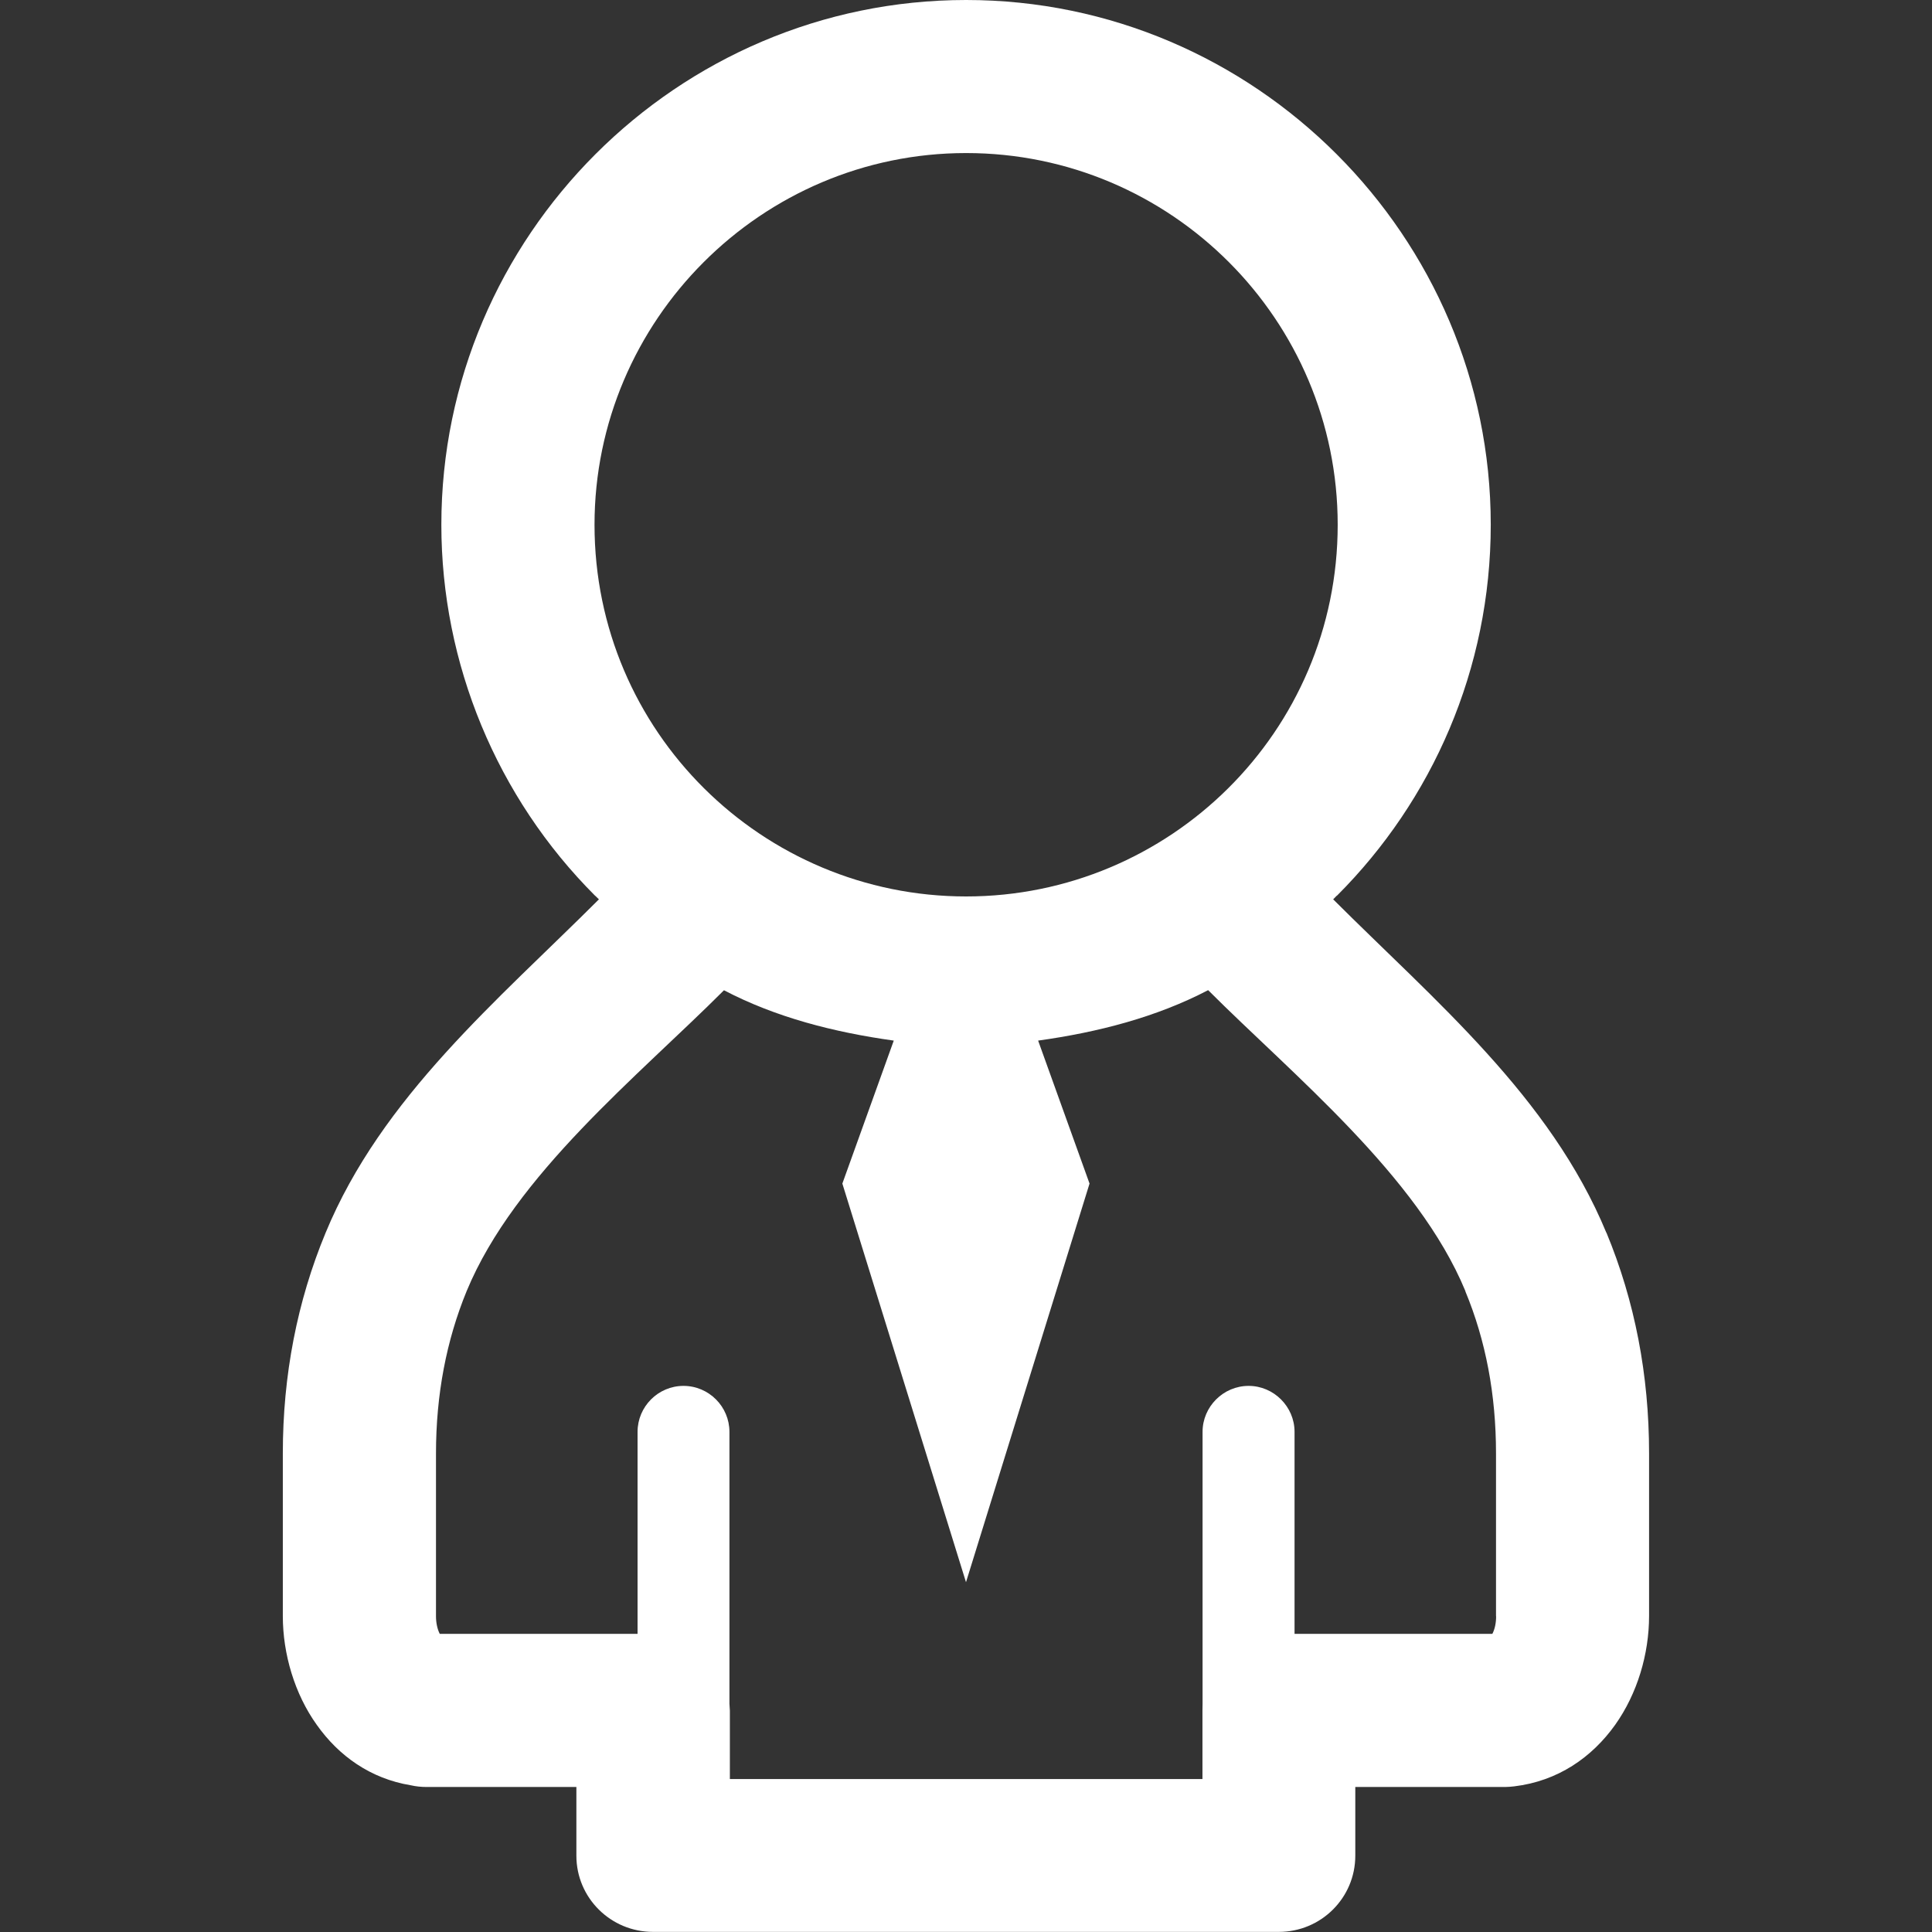
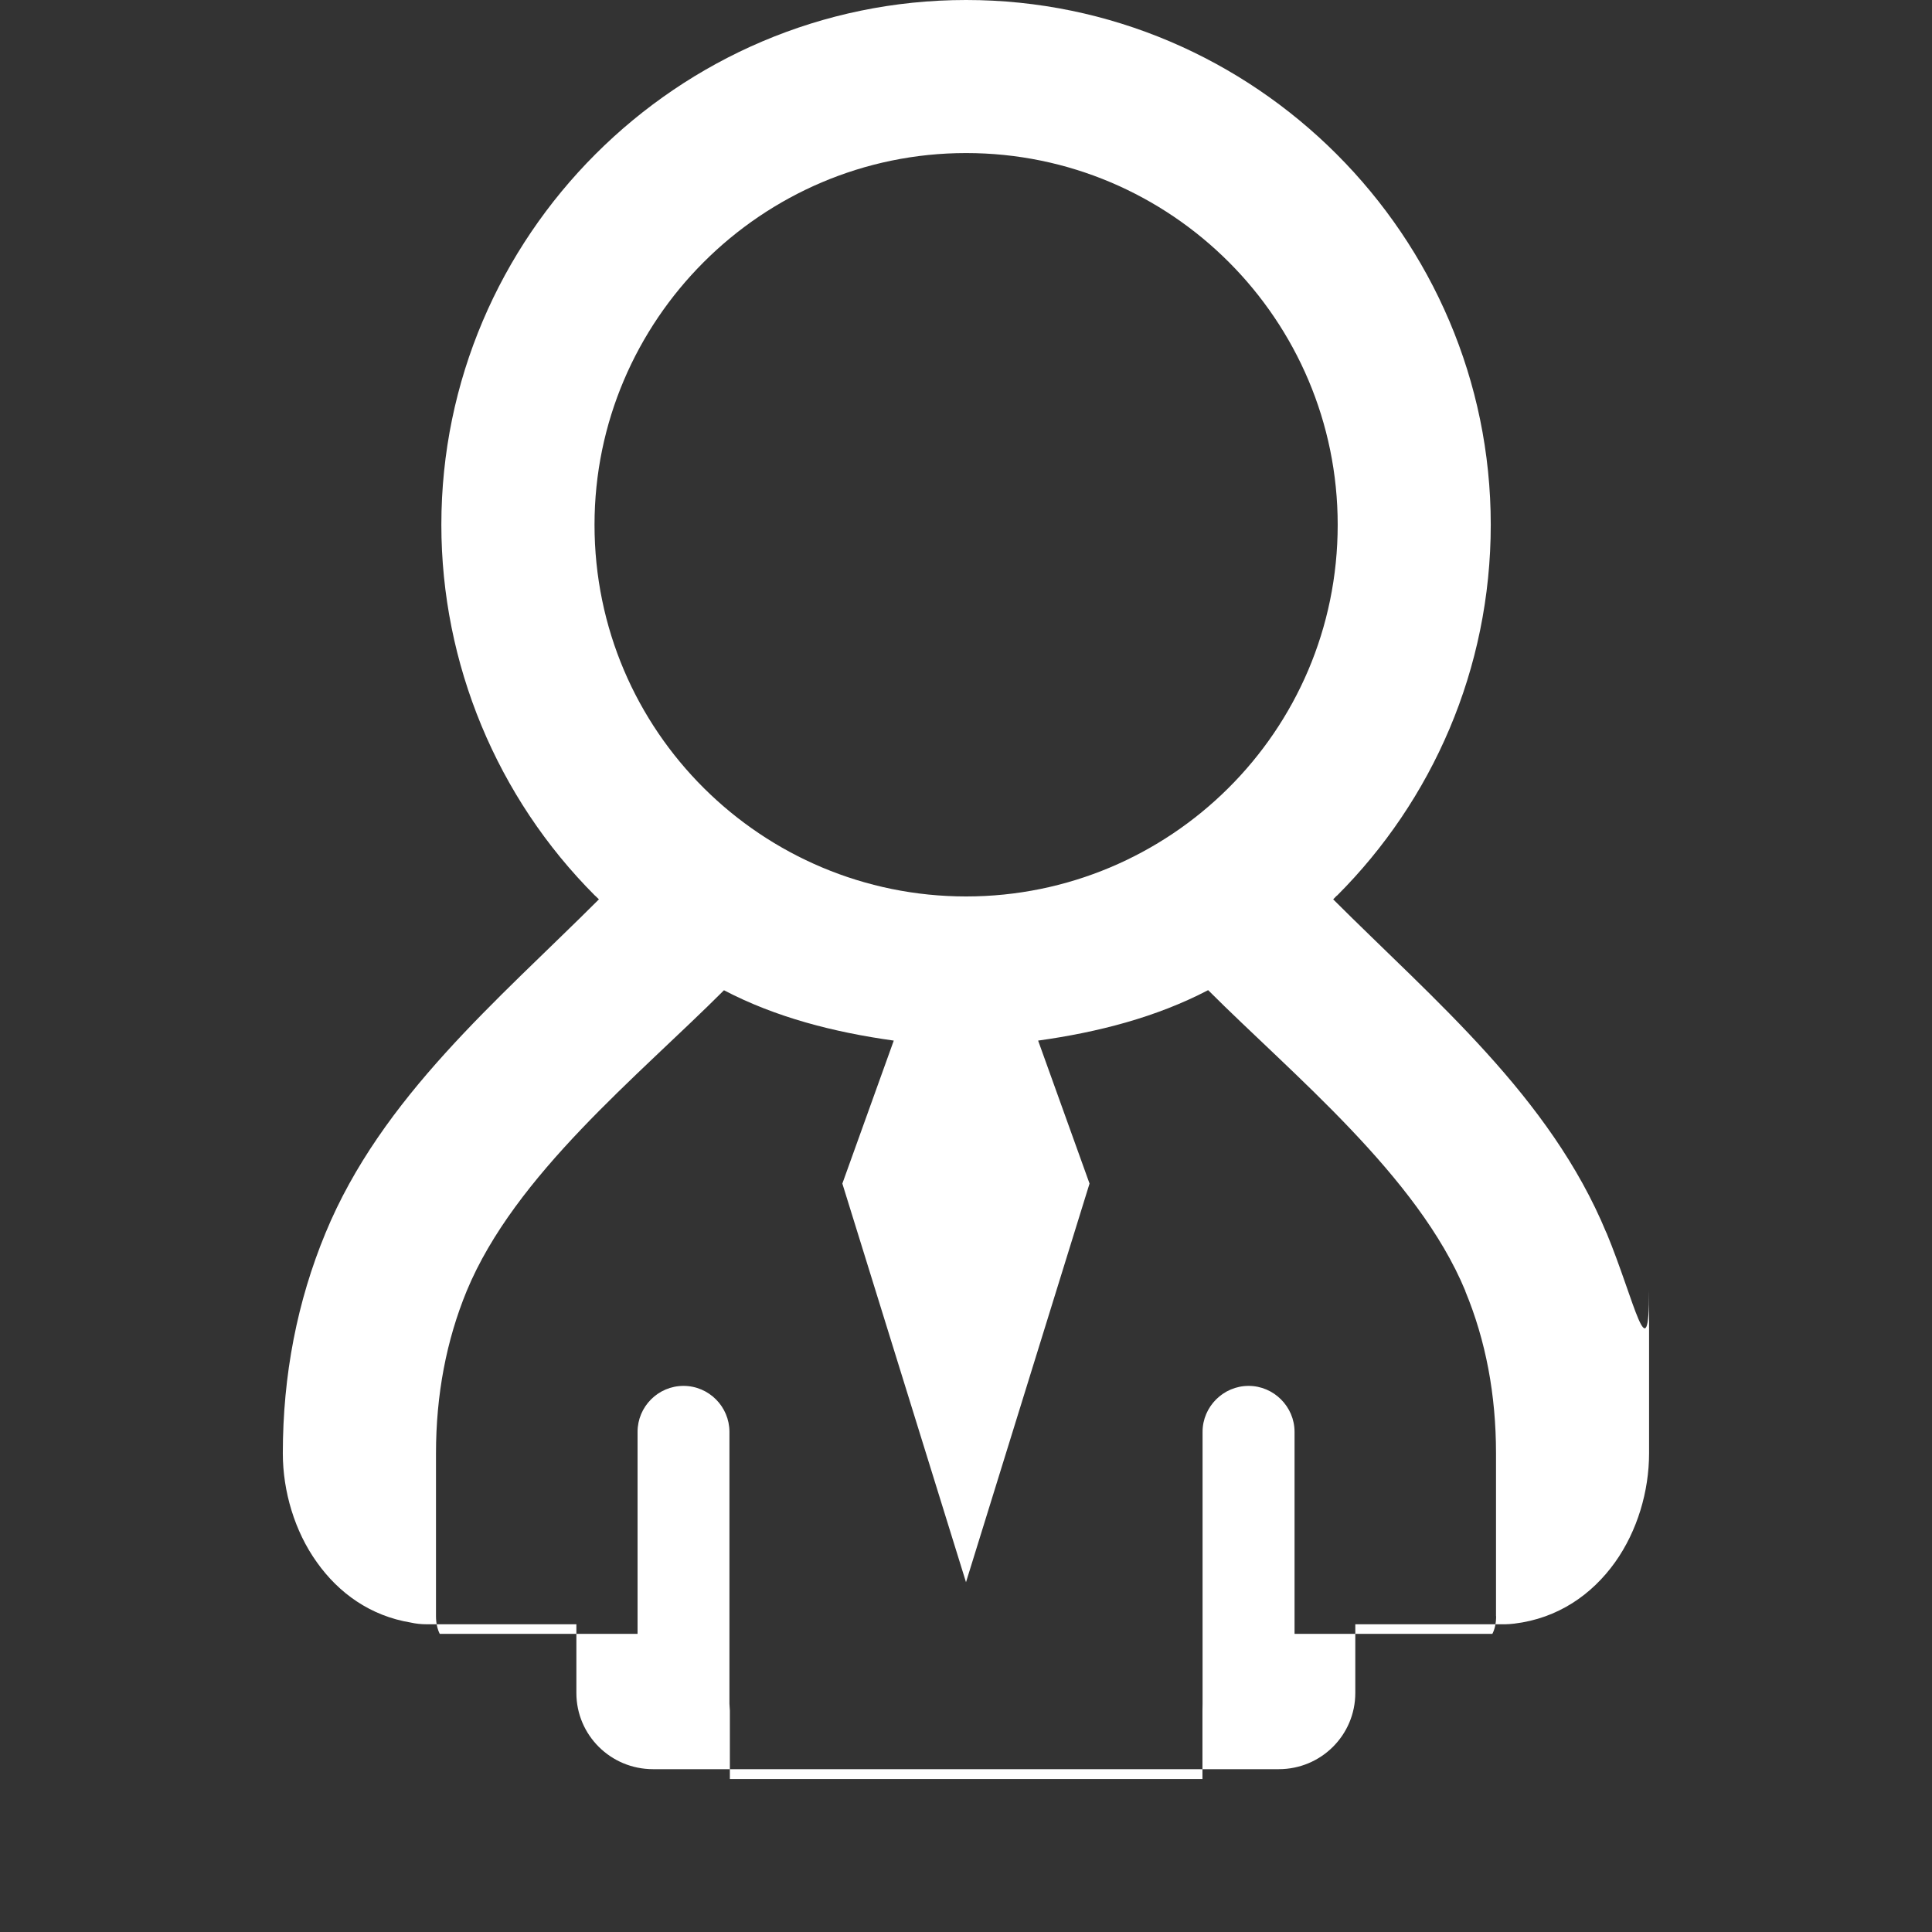
<svg xmlns="http://www.w3.org/2000/svg" version="1.1" id="Livello_1" x="0px" y="0px" width="18px" height="18px" viewBox="0 0 18 18" style="enable-background:new 0 0 18 18;" xml:space="preserve">
  <rect x="0" y="0" width="18" height="18" fill="#333333" stroke="none" />
  <style type="text/css">
	.st0{fill:#FFFFFF;}
</style>
-   <path class="st0" d="M14.967,11.485h-0.001c-0.524-1.267-1.6-2.162-2.545-3.106l0.032-0.033h0.001l0.002-0.002h0.001  c0.885-0.885,1.432-2.108,1.432-3.456C13.889,2.202,11.69,0,9.001,0C6.312,0,4.112,2.2,4.112,4.889c0,1.293,0.517,2.541,1.432,3.456  l0.003,0.002L5.58,8.379c-0.944,0.943-2.024,1.842-2.547,3.108c-0.264,0.637-0.398,1.325-0.398,2.054v1.516  c0,0.352,0.11,0.726,0.317,1.014c0.204,0.288,0.499,0.5,0.875,0.562c0.048,0.011,0.098,0.016,0.149,0.016h1.394v0.621v0.019  c0,0.393,0.32,0.71,0.714,0.71h5.811h0.019c0.394,0,0.713-0.317,0.713-0.71v-0.64h1.397c0.027,0,0.055-0.003,0.084-0.006  c0.406-0.049,0.723-0.269,0.94-0.573c0.207-0.291,0.316-0.661,0.316-1.014v-1.516C15.364,12.81,15.231,12.122,14.967,11.485z   M5.539,4.889c0-1.906,1.557-3.463,3.462-3.463c1.911,0,3.462,1.554,3.462,3.463c0,1.931-1.568,3.463-3.462,3.463  C7.106,8.352,5.539,6.819,5.539,4.889z M13.939,15.058c0,0.062-0.012,0.121-0.035,0.164h-1.843V13.34  c0-0.234-0.193-0.428-0.428-0.428c-0.236,0-0.429,0.194-0.429,0.428v2.533l-0.001,0.065v0.016v0.621H6.8v-0.637l-0.004-0.065V13.34  c0-0.234-0.191-0.428-0.428-0.428c-0.237,0-0.428,0.194-0.428,0.428v1.882H4.097c-0.022-0.043-0.035-0.102-0.035-0.164v-1.516  c0-0.549,0.097-1.054,0.286-1.514c0.449-1.084,1.597-2.001,2.397-2.802c0.482,0.252,1.022,0.391,1.582,0.469l-0.479,1.332L9,14.741  l1.151-3.714L9.672,9.695c0.56-0.078,1.101-0.218,1.584-0.47c0.784,0.785,1.952,1.729,2.396,2.802l0.001,0.003h-0.001  c0.191,0.46,0.286,0.965,0.286,1.511V15.058z" />
+   <path class="st0" d="M14.967,11.485h-0.001c-0.524-1.267-1.6-2.162-2.545-3.106l0.032-0.033h0.001l0.002-0.002h0.001  c0.885-0.885,1.432-2.108,1.432-3.456C13.889,2.202,11.69,0,9.001,0C6.312,0,4.112,2.2,4.112,4.889c0,1.293,0.517,2.541,1.432,3.456  l0.003,0.002L5.58,8.379c-0.944,0.943-2.024,1.842-2.547,3.108c-0.264,0.637-0.398,1.325-0.398,2.054c0,0.352,0.11,0.726,0.317,1.014c0.204,0.288,0.499,0.5,0.875,0.562c0.048,0.011,0.098,0.016,0.149,0.016h1.394v0.621v0.019  c0,0.393,0.32,0.71,0.714,0.71h5.811h0.019c0.394,0,0.713-0.317,0.713-0.71v-0.64h1.397c0.027,0,0.055-0.003,0.084-0.006  c0.406-0.049,0.723-0.269,0.94-0.573c0.207-0.291,0.316-0.661,0.316-1.014v-1.516C15.364,12.81,15.231,12.122,14.967,11.485z   M5.539,4.889c0-1.906,1.557-3.463,3.462-3.463c1.911,0,3.462,1.554,3.462,3.463c0,1.931-1.568,3.463-3.462,3.463  C7.106,8.352,5.539,6.819,5.539,4.889z M13.939,15.058c0,0.062-0.012,0.121-0.035,0.164h-1.843V13.34  c0-0.234-0.193-0.428-0.428-0.428c-0.236,0-0.429,0.194-0.429,0.428v2.533l-0.001,0.065v0.016v0.621H6.8v-0.637l-0.004-0.065V13.34  c0-0.234-0.191-0.428-0.428-0.428c-0.237,0-0.428,0.194-0.428,0.428v1.882H4.097c-0.022-0.043-0.035-0.102-0.035-0.164v-1.516  c0-0.549,0.097-1.054,0.286-1.514c0.449-1.084,1.597-2.001,2.397-2.802c0.482,0.252,1.022,0.391,1.582,0.469l-0.479,1.332L9,14.741  l1.151-3.714L9.672,9.695c0.56-0.078,1.101-0.218,1.584-0.47c0.784,0.785,1.952,1.729,2.396,2.802l0.001,0.003h-0.001  c0.191,0.46,0.286,0.965,0.286,1.511V15.058z" />
</svg>